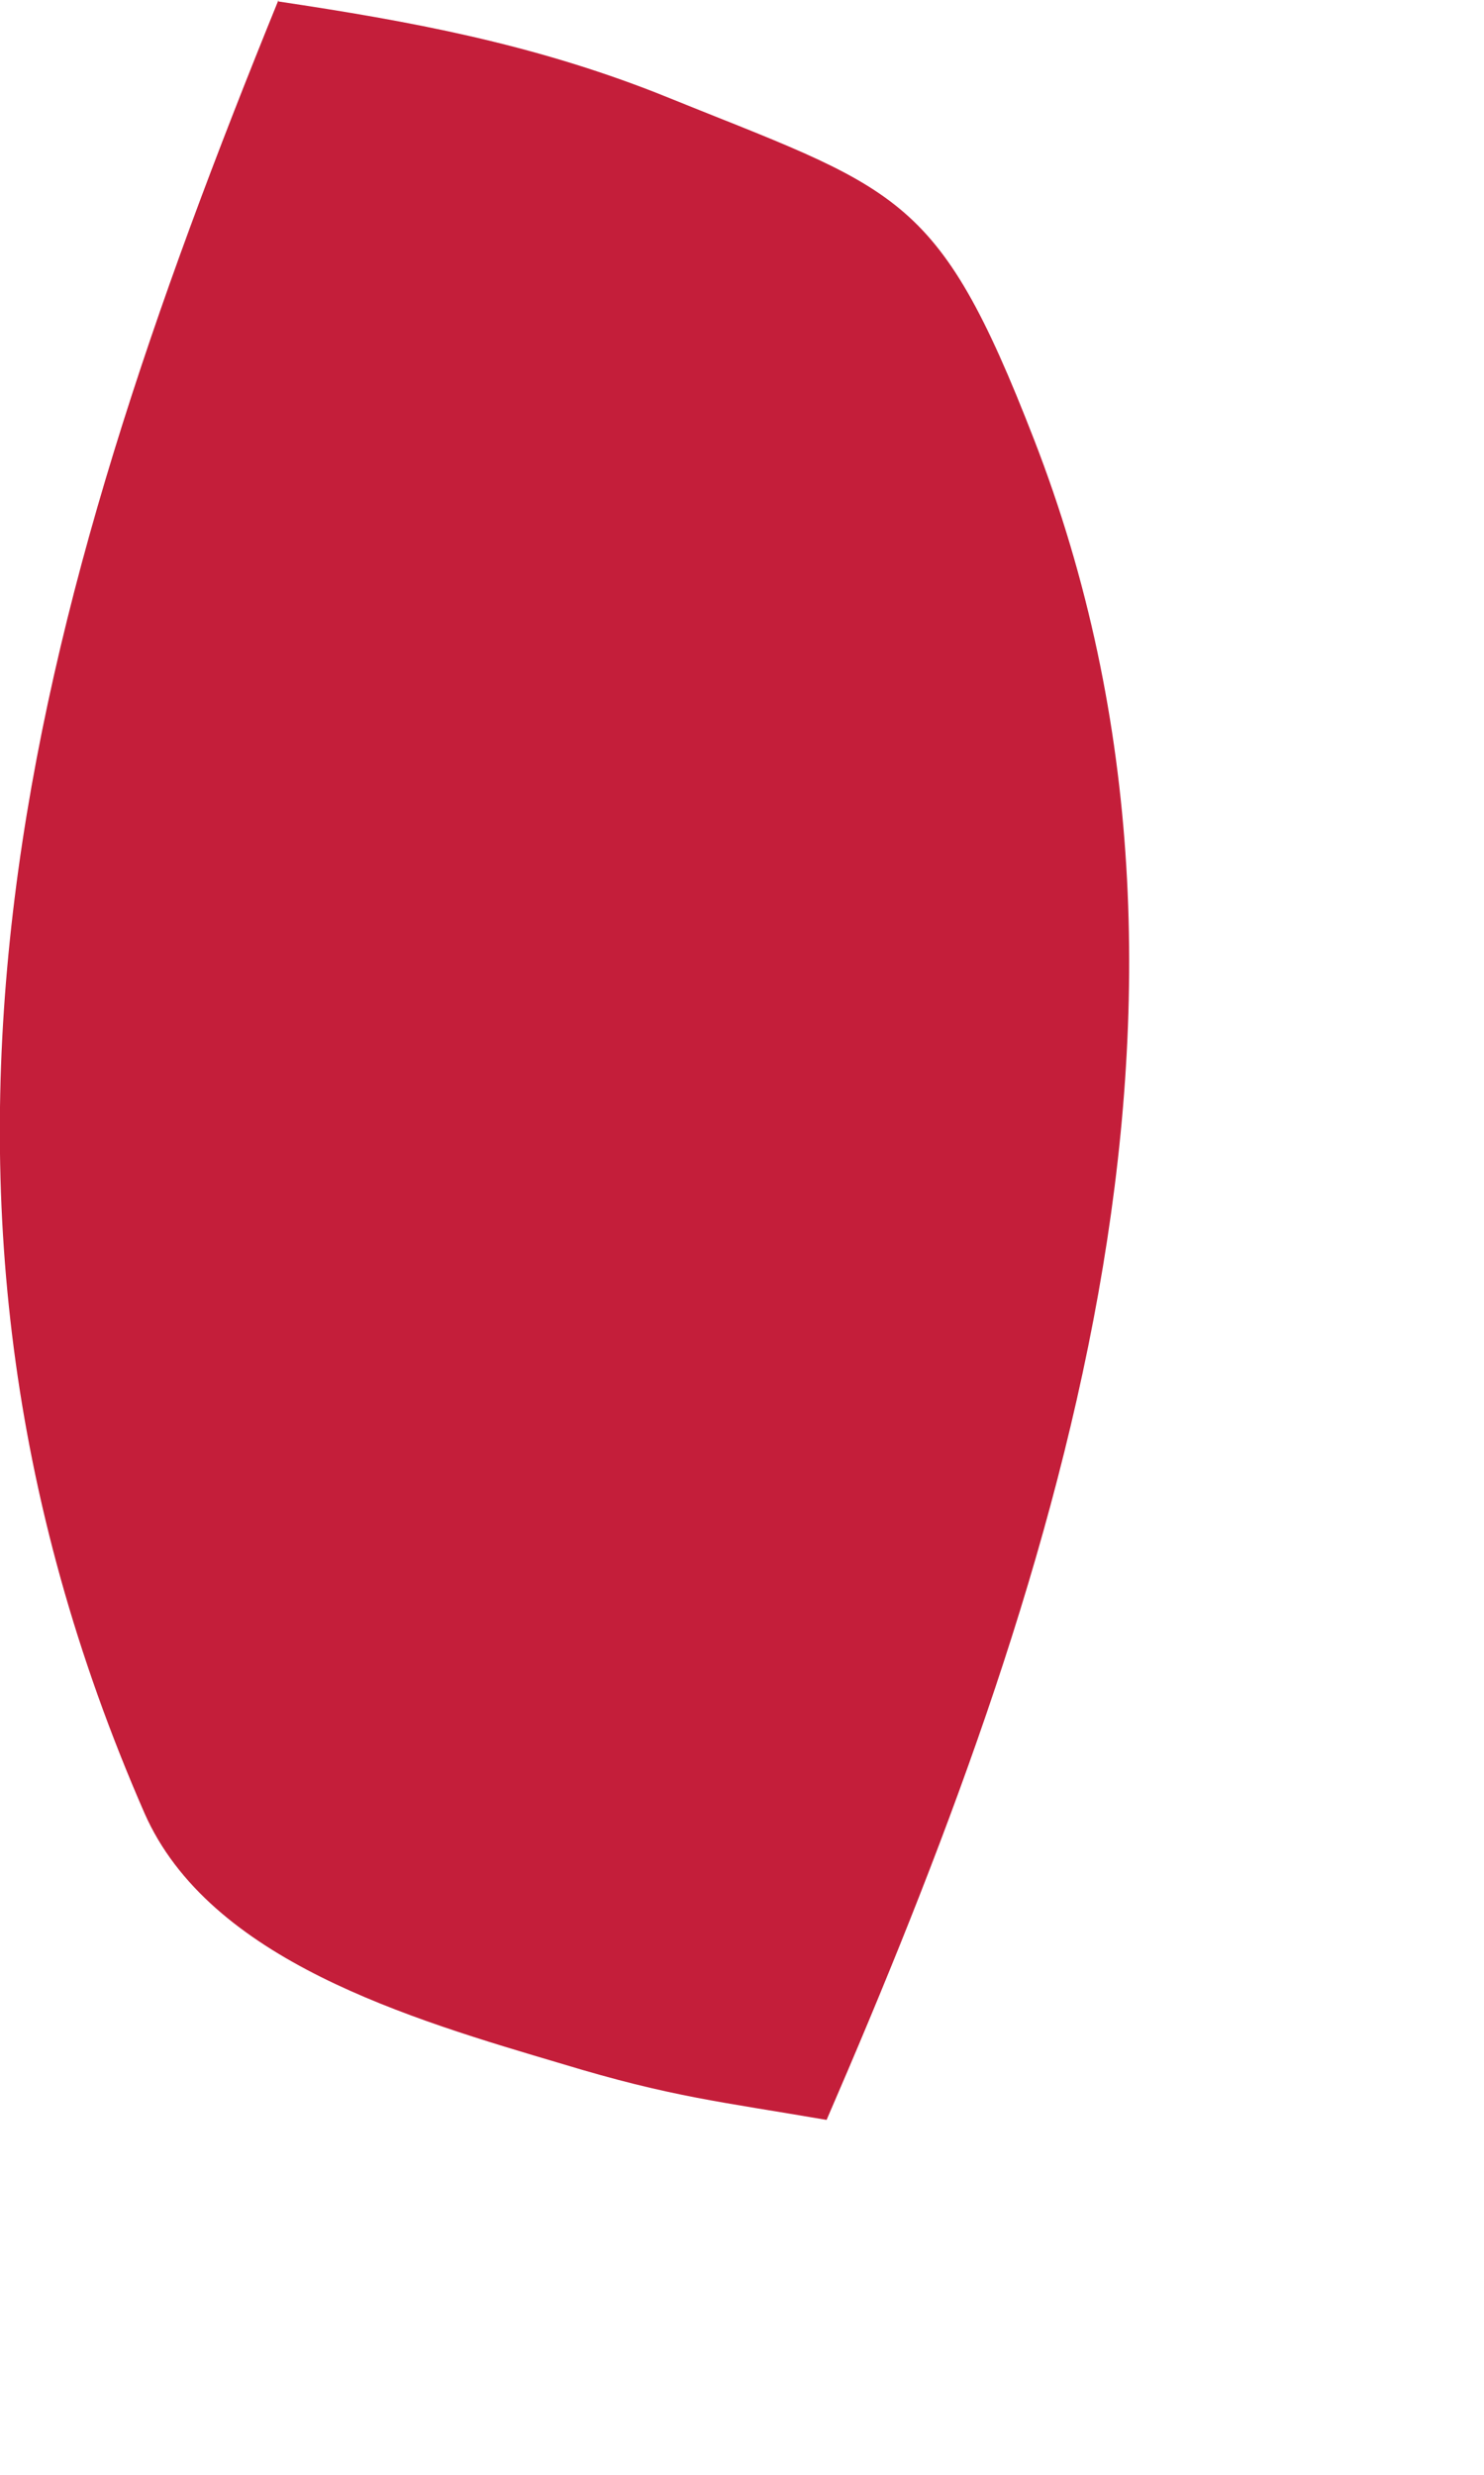
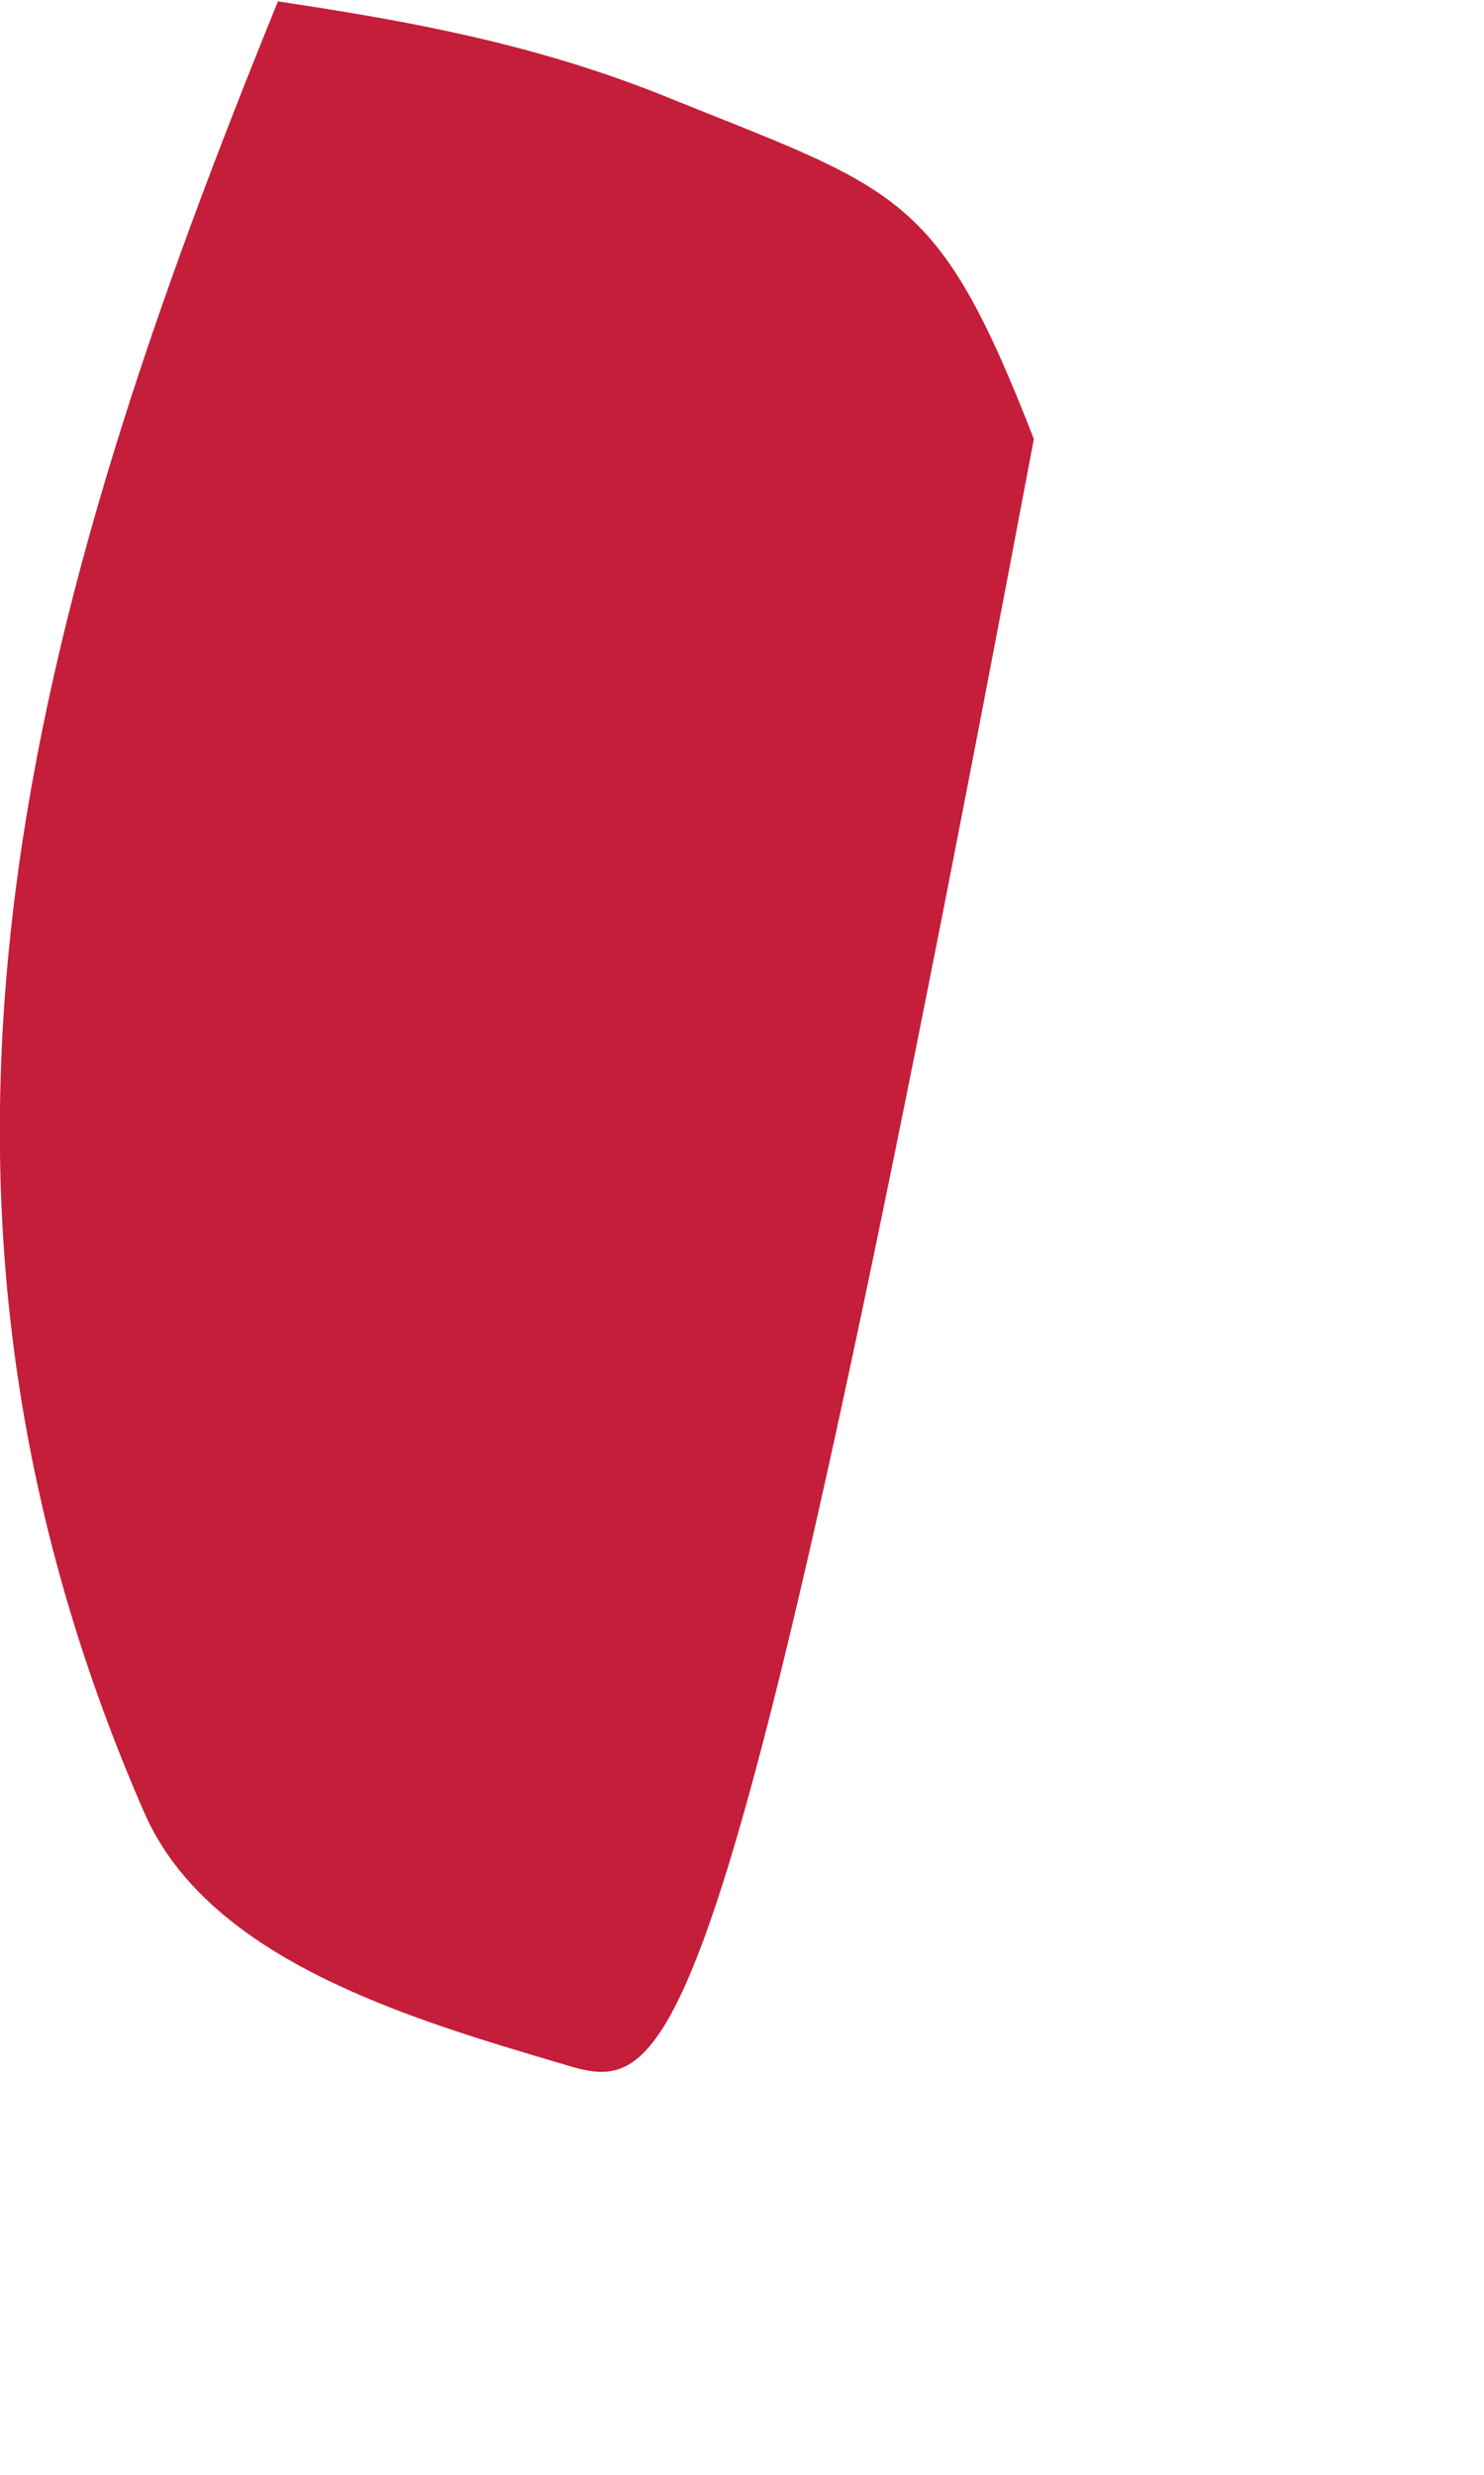
<svg xmlns="http://www.w3.org/2000/svg" fill="none" height="100%" overflow="visible" preserveAspectRatio="none" style="display: block;" viewBox="0 0 3 5" width="100%">
-   <path d="M0.563 0.003C0.83 0.043 1.073 0.088 1.328 0.188C1.817 0.386 1.893 0.38 2.09 0.887C2.534 2.029 2.133 3.217 1.671 4.283C1.456 4.246 1.358 4.237 1.137 4.17C0.83 4.079 0.423 3.961 0.292 3.663C-0.267 2.384 0.061 1.233 0.563 0V0.003Z" fill="#C41E3A" id="Vector" />
+   <path d="M0.563 0.003C0.83 0.043 1.073 0.088 1.328 0.188C1.817 0.386 1.893 0.38 2.09 0.887C1.456 4.246 1.358 4.237 1.137 4.17C0.83 4.079 0.423 3.961 0.292 3.663C-0.267 2.384 0.061 1.233 0.563 0V0.003Z" fill="#C41E3A" id="Vector" />
</svg>